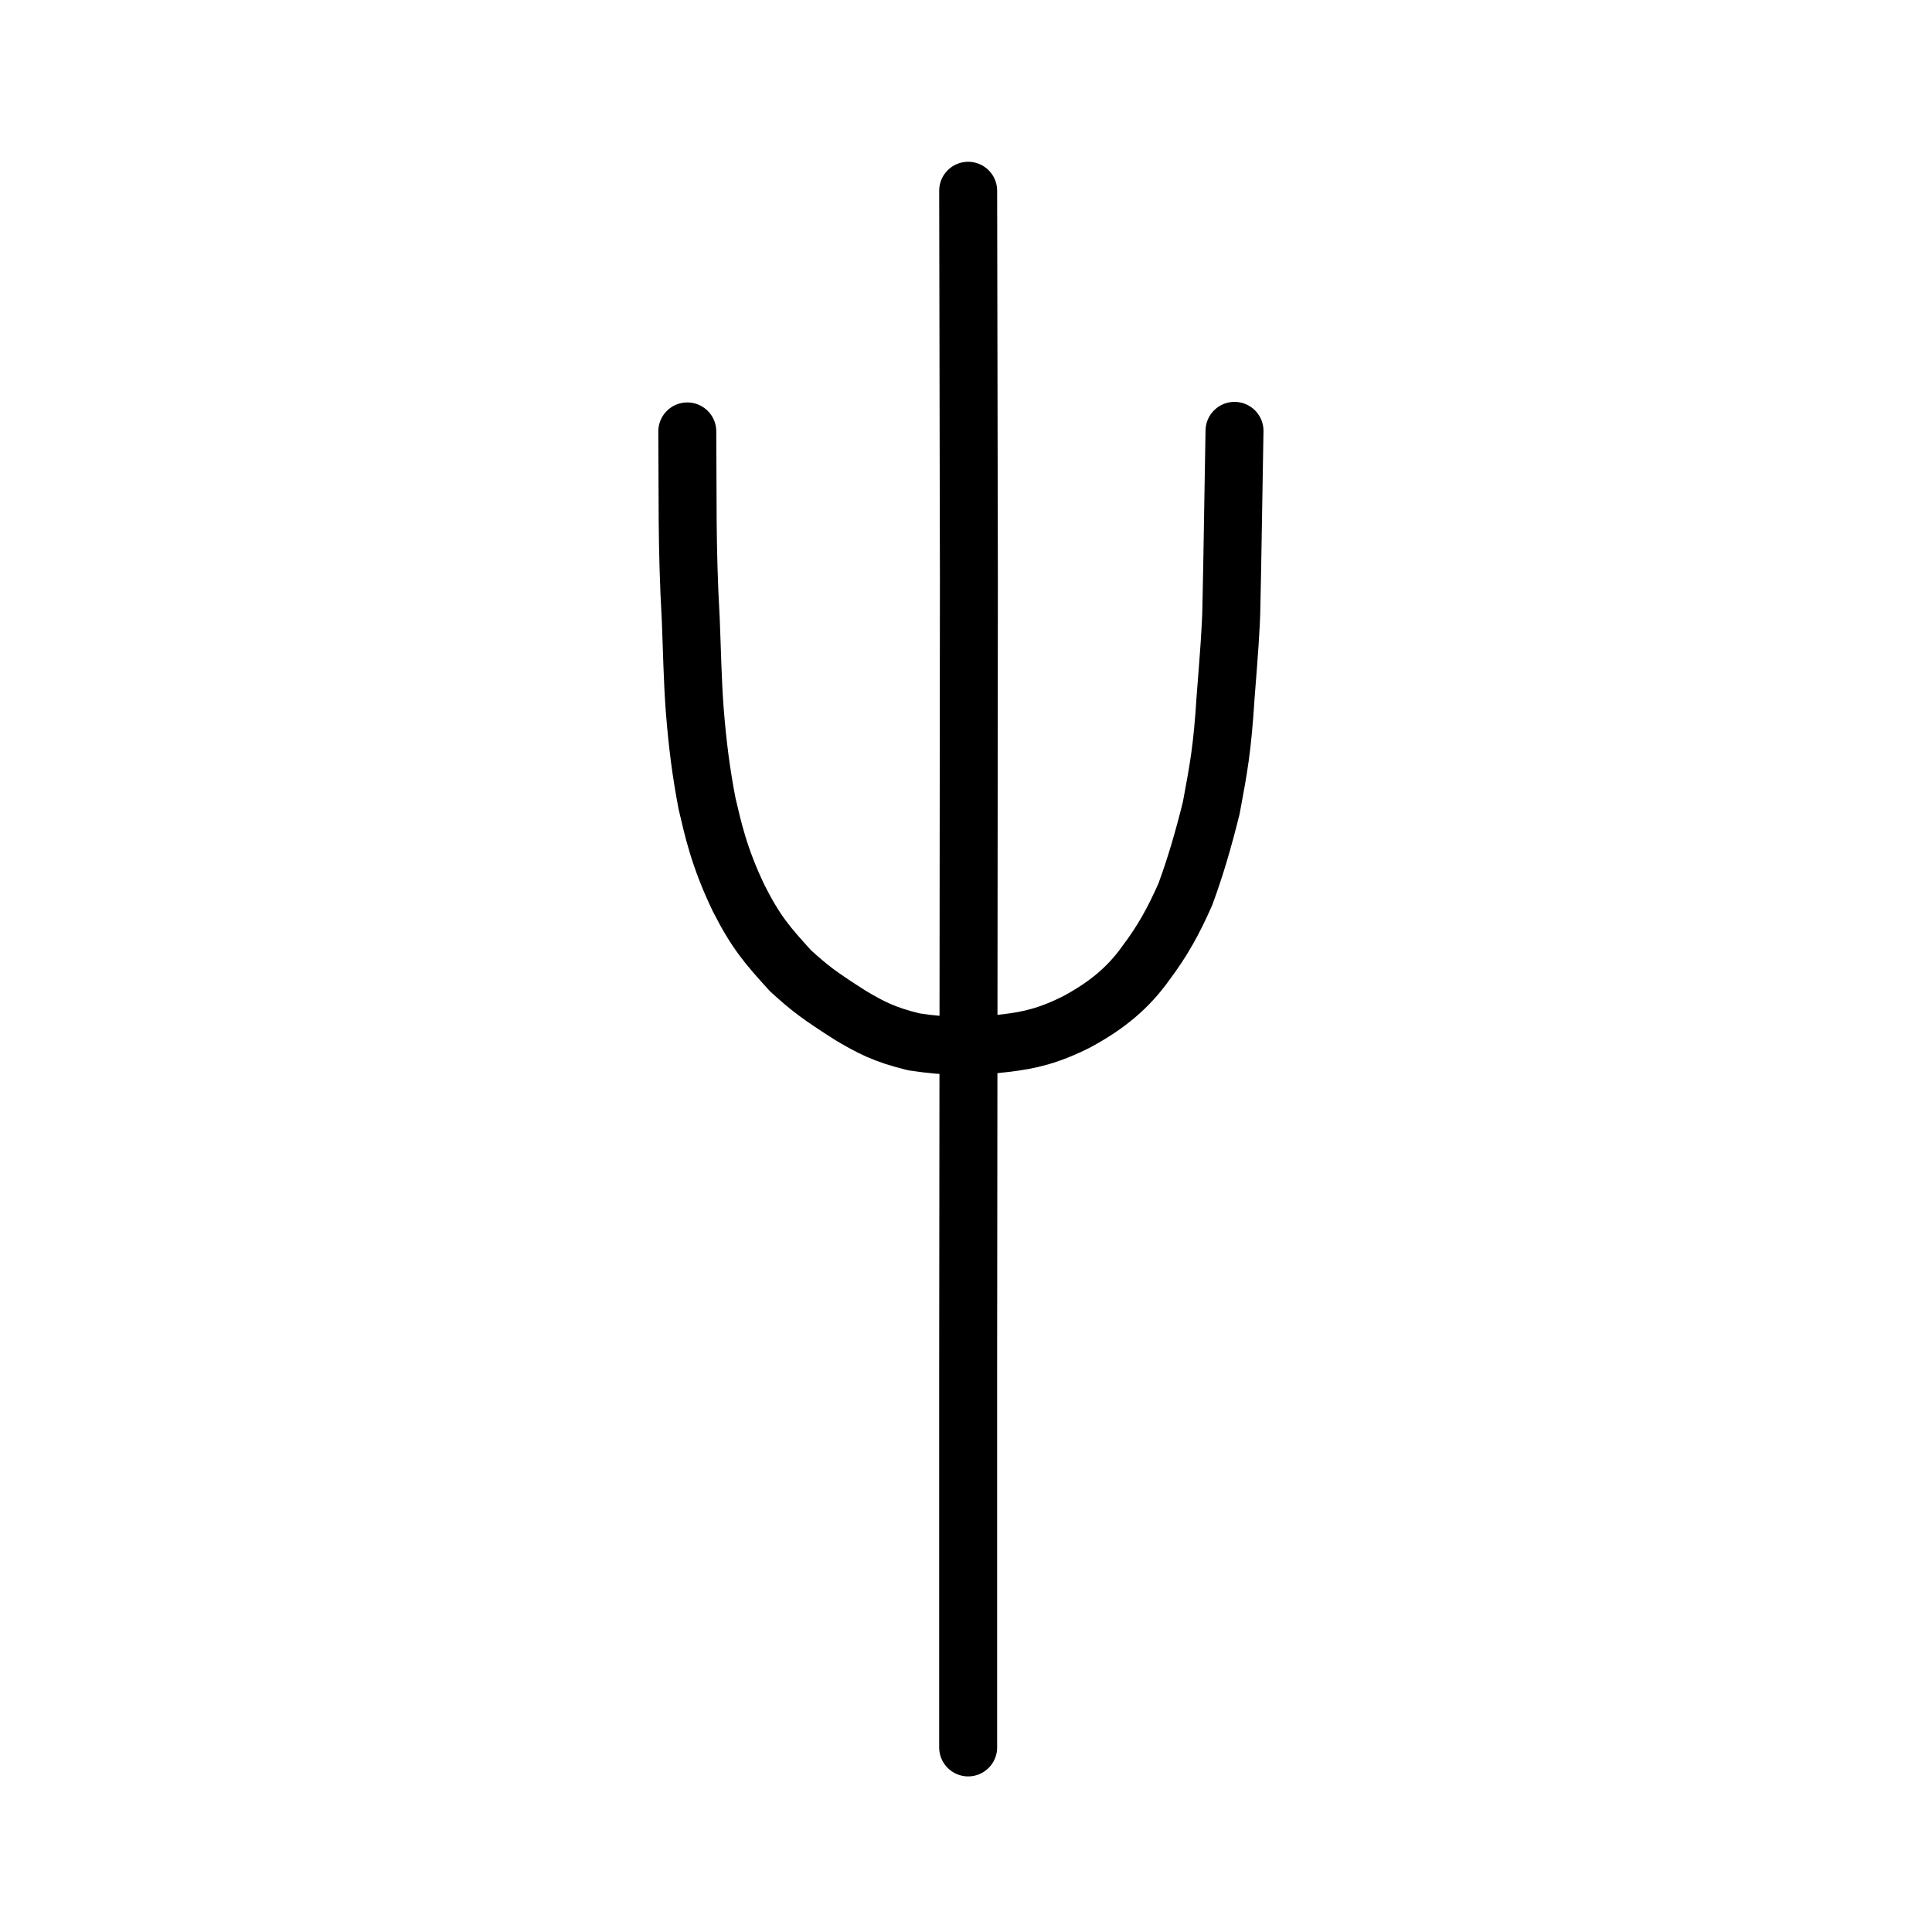
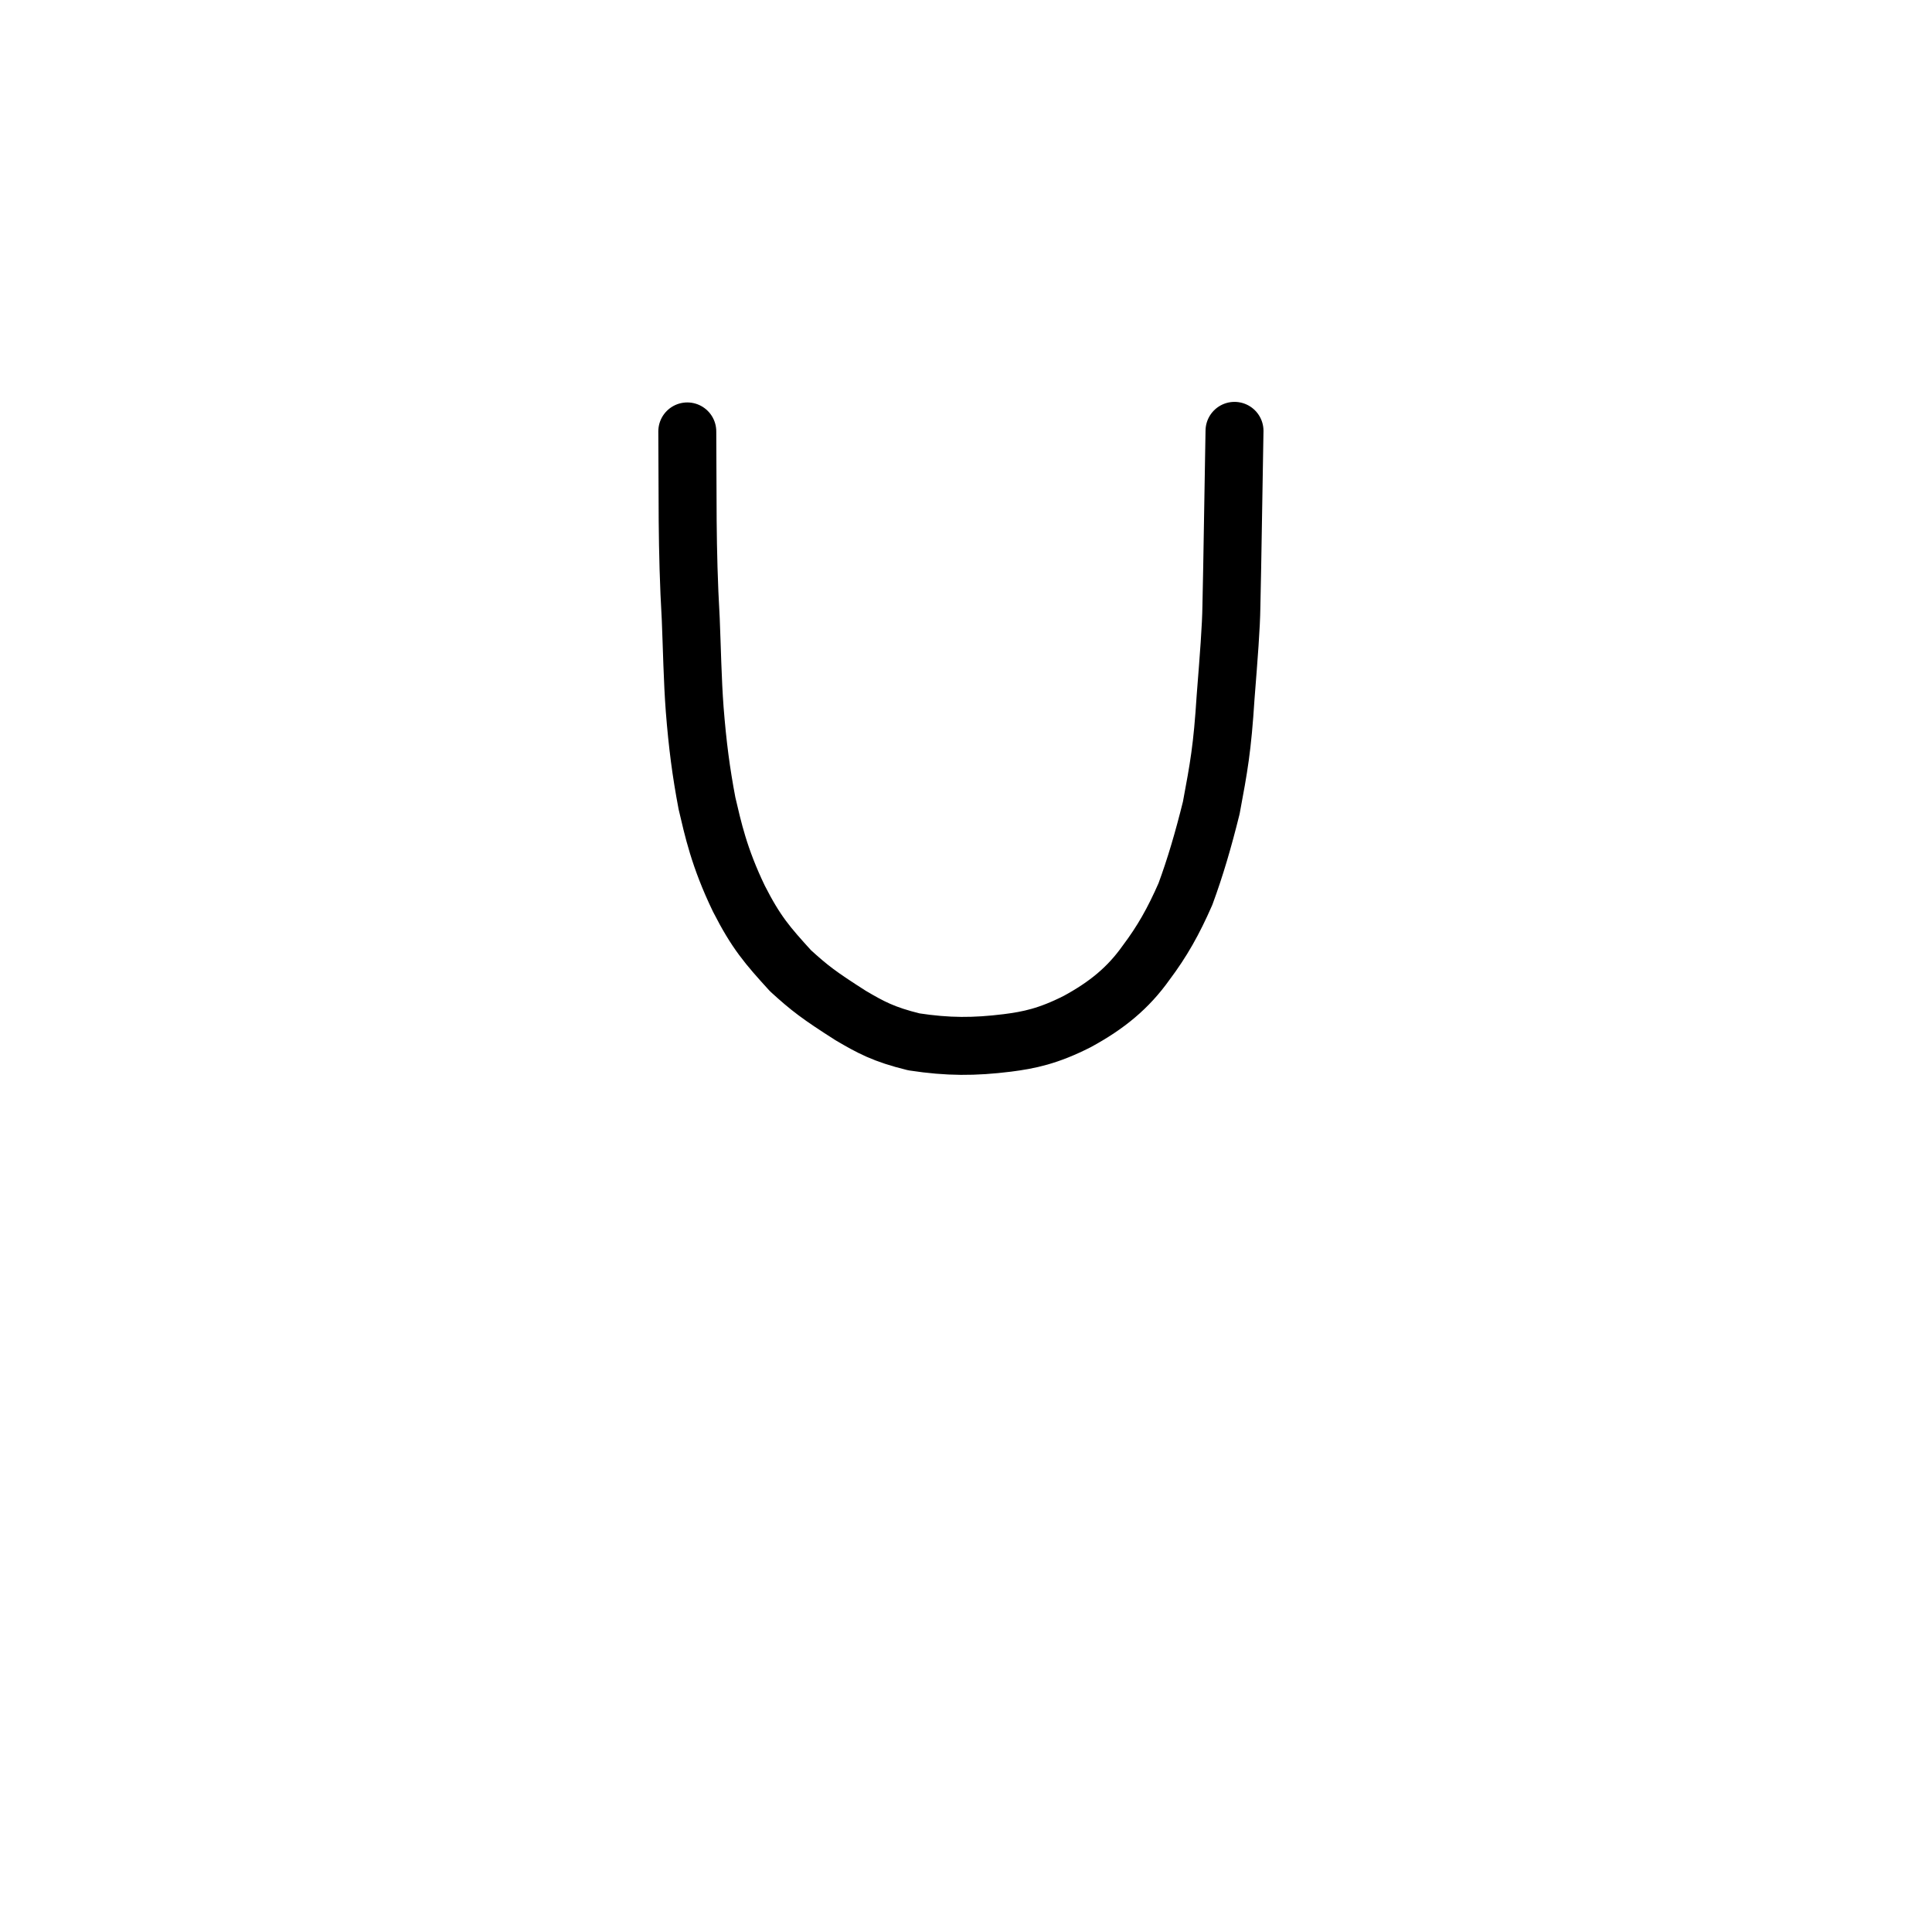
<svg xmlns="http://www.w3.org/2000/svg" xmlns:ns1="http://www.inkscape.org/namespaces/inkscape" xmlns:ns2="http://sodipodi.sourceforge.net/DTD/sodipodi-0.dtd" width="200px" height="200px" viewBox="0 0 200 200" version="1.1" id="SVGRoot" ns1:version="0.92.3 (2405546, 2018-03-11)" ns2:docname="5c6ess.svg">
  <ns2:namedview id="base" pagecolor="#ffffff" bordercolor="#666666" borderopacity="1.0" ns1:pageopacity="0.0" ns1:pageshadow="2" ns1:zoom="3.2827232" ns1:cx="68.649612" ns1:cy="96.415719" ns1:document-units="px" ns1:current-layer="layer1" showgrid="true" ns1:window-width="1126" ns1:window-height="899" ns1:window-x="39" ns1:window-y="79" ns1:window-maximized="0" showguides="false" ns1:snap-global="false">
    <ns1:grid type="xygrid" id="grid6085" />
  </ns2:namedview>
  <defs id="defs5523" />
  <g id="layer1" ns1:groupmode="layer" ns1:label="レイヤー 1">
-     <path style="opacity:1;vector-effect:none;fill:none;fill-opacity:1;stroke:#000000;stroke-width:6;stroke-linecap:round;stroke-linejoin:miter;stroke-miterlimit:4;stroke-dasharray:none;stroke-dashoffset:0;stroke-opacity:1" d="m 100.224,19.747 0.075,40.287 -0.038,42.251 -0.038,39.304 v 39.304" id="path6087" ns1:connector-curvature="0" ns2:nodetypes="ccccc" />
    <path style="opacity:1;vector-effect:none;fill:none;fill-opacity:1;stroke:#000000;stroke-width:6;stroke-linecap:round;stroke-linejoin:round;stroke-miterlimit:4;stroke-dasharray:none;stroke-dashoffset:0;stroke-opacity:1" d="m 71.148,44.66 c 0.057,6.284 -0.07,12.015 0.358,19.414 0.121,2.899 0.181,6.361 0.409,9.367 0.289,3.674 0.66,6.497 1.271,9.716 0.615,2.603 1.236,5.583 3.304,9.872 1.788,3.505 2.938,4.822 5.345,7.466 1.988,1.809 2.926,2.527 6.224,4.632 2.064,1.212 3.409,1.958 6.552,2.727 3.549,0.541 6.24,0.531 9.672,0.108 2.249,-0.288 4.228,-0.69 7.231,-2.212 3.085,-1.677 5.284,-3.492 7.121,-6.077 1.666,-2.214 2.842,-4.297 4.079,-7.12 1.027,-2.786 1.843,-5.573 2.677,-8.929 0.787,-4.228 1.143,-6.12 1.486,-11.498 0.328,-4.174 0.57,-7.212 0.598,-9.398 0.103,-4.326 0.234,-13.628 0.321,-18.125" id="path6755" ns1:connector-curvature="0" ns2:nodetypes="cccccccccccccccc" />
  </g>
</svg>